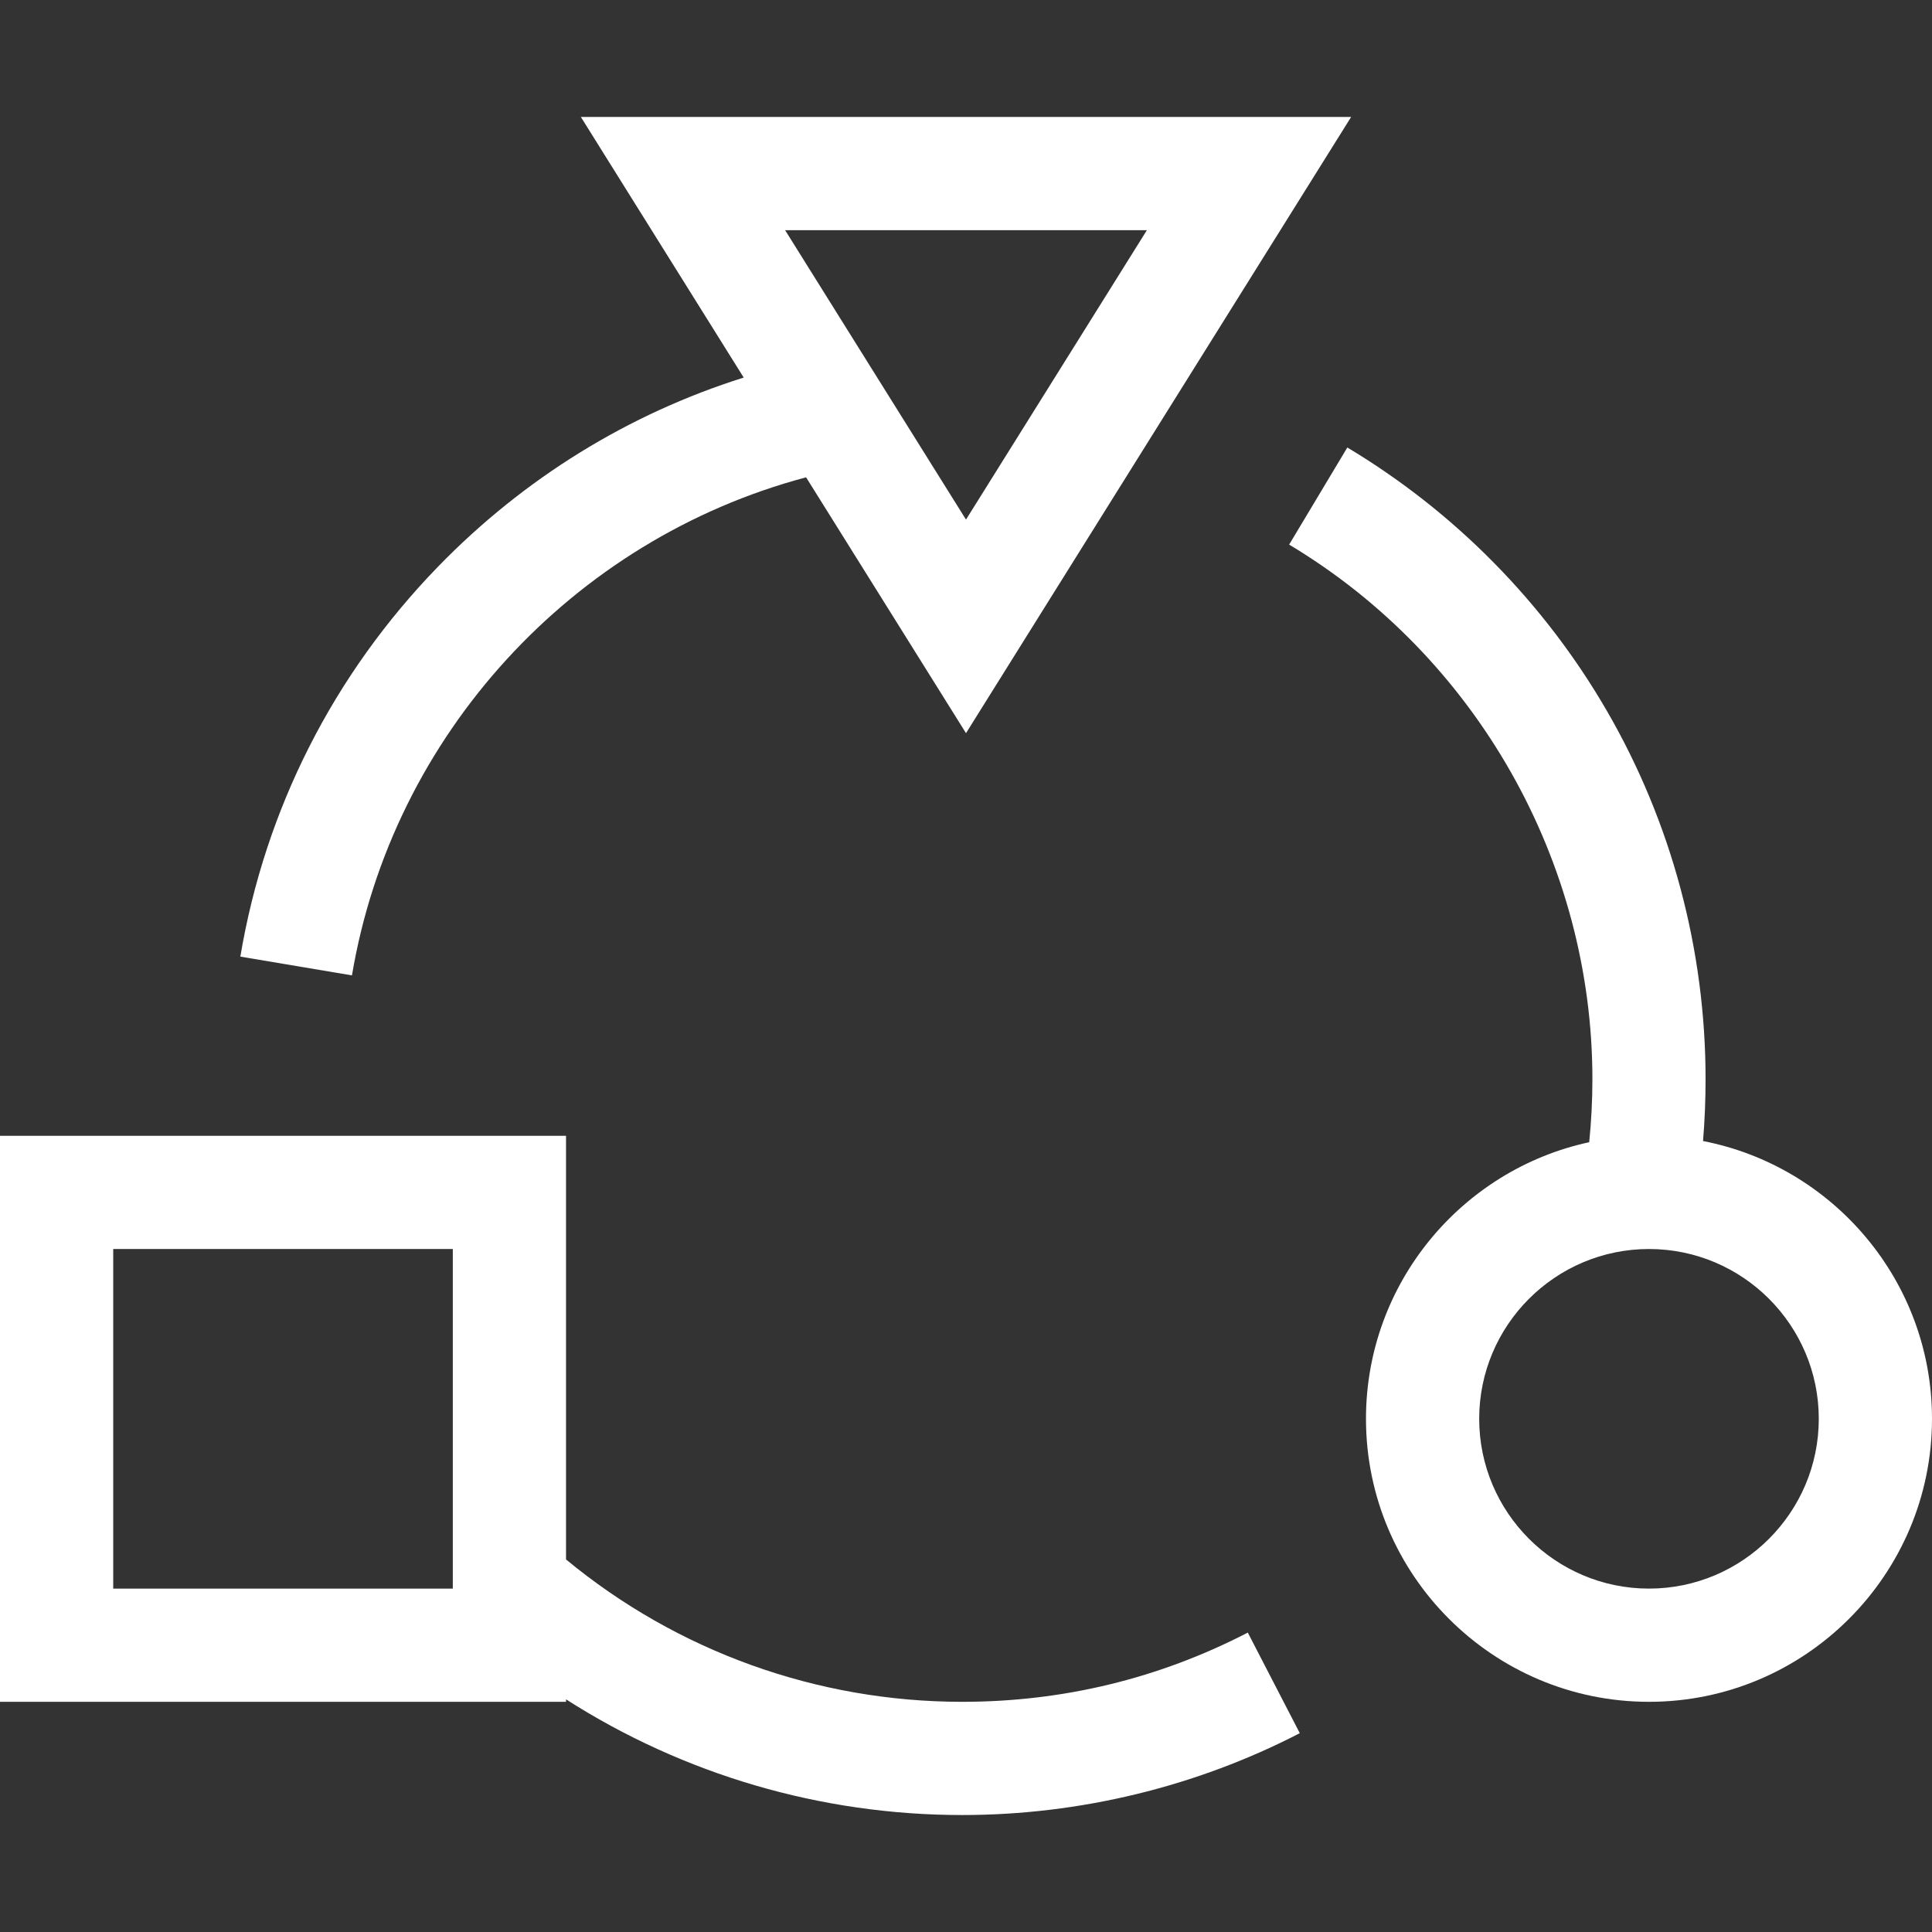
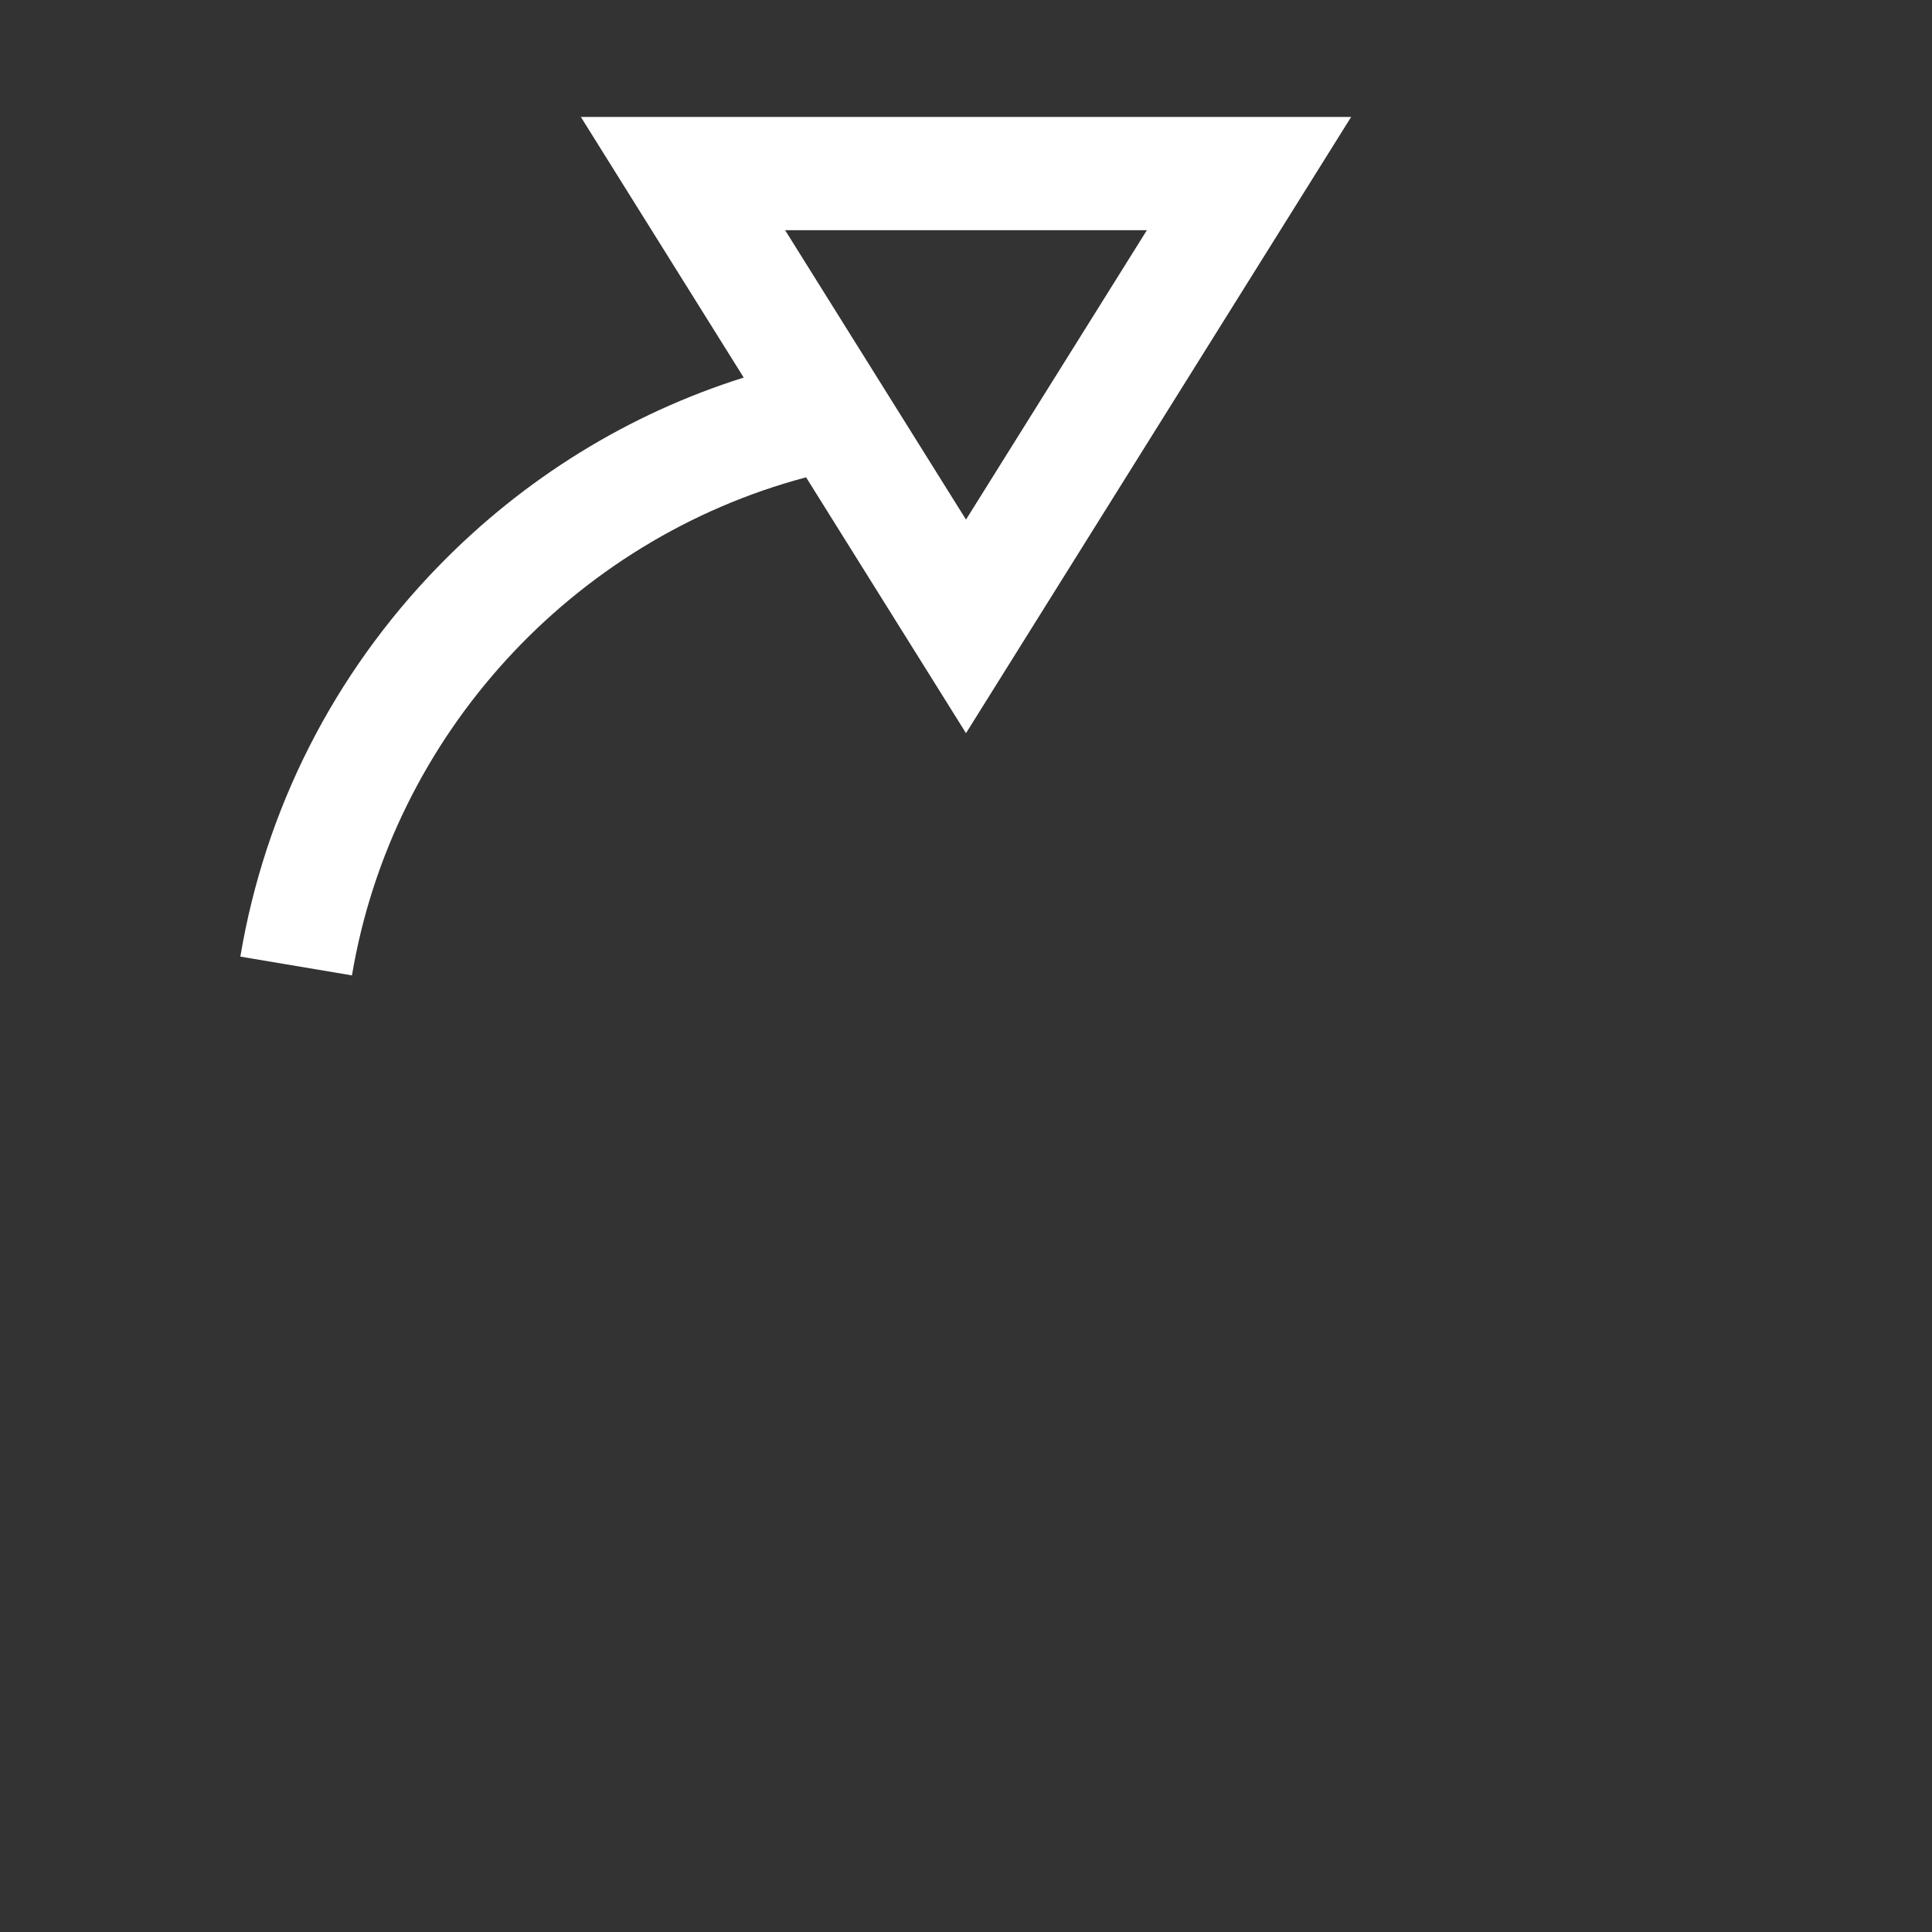
<svg xmlns="http://www.w3.org/2000/svg" width="35" height="35" viewBox="0 0 35 35" fill="none">
  <rect x="0" y="0" width="35" height="35" fill="#333333" stroke="none" />
-   <path d="M17.432 30.83C14.802 30.83 12.271 29.917 10.254 28.251V20.576H0V30.83H10.254V30.785C12.384 32.147 14.868 32.881 17.432 32.881C19.557 32.881 21.672 32.368 23.547 31.398L22.605 29.576C20.997 30.408 19.256 30.83 17.432 30.83ZM8.203 28.779H2.051V22.627H8.203V28.779Z" fill="white" />
  <path d="M14.603 8.647L17.5 13.282L24.477 2.119H10.523L13.473 6.84C11.382 7.499 9.49 8.666 7.939 10.262C6.042 12.214 4.802 14.659 4.354 17.33L6.376 17.67C7.107 13.317 10.372 9.771 14.603 8.647ZM20.777 4.17L17.5 9.413L14.223 4.17H20.777Z" fill="white" />
-   <path d="M30.852 20.671C30.883 20.299 30.898 19.924 30.898 19.551C30.898 17.204 30.28 14.897 29.11 12.878C27.976 10.919 26.35 9.27 24.408 8.107L23.354 9.866C26.743 11.895 28.848 15.606 28.848 19.551C28.848 19.932 28.828 20.314 28.79 20.692C26.482 21.191 24.746 23.248 24.746 25.703C24.746 28.53 27.046 30.83 29.873 30.83C32.7 30.83 35 28.53 35 25.703C35 23.211 33.212 21.129 30.852 20.671ZM29.873 28.779C28.177 28.779 26.797 27.399 26.797 25.703C26.797 24.007 28.177 22.627 29.873 22.627C31.569 22.627 32.949 24.007 32.949 25.703C32.949 27.399 31.569 28.779 29.873 28.779Z" fill="white" />
</svg>